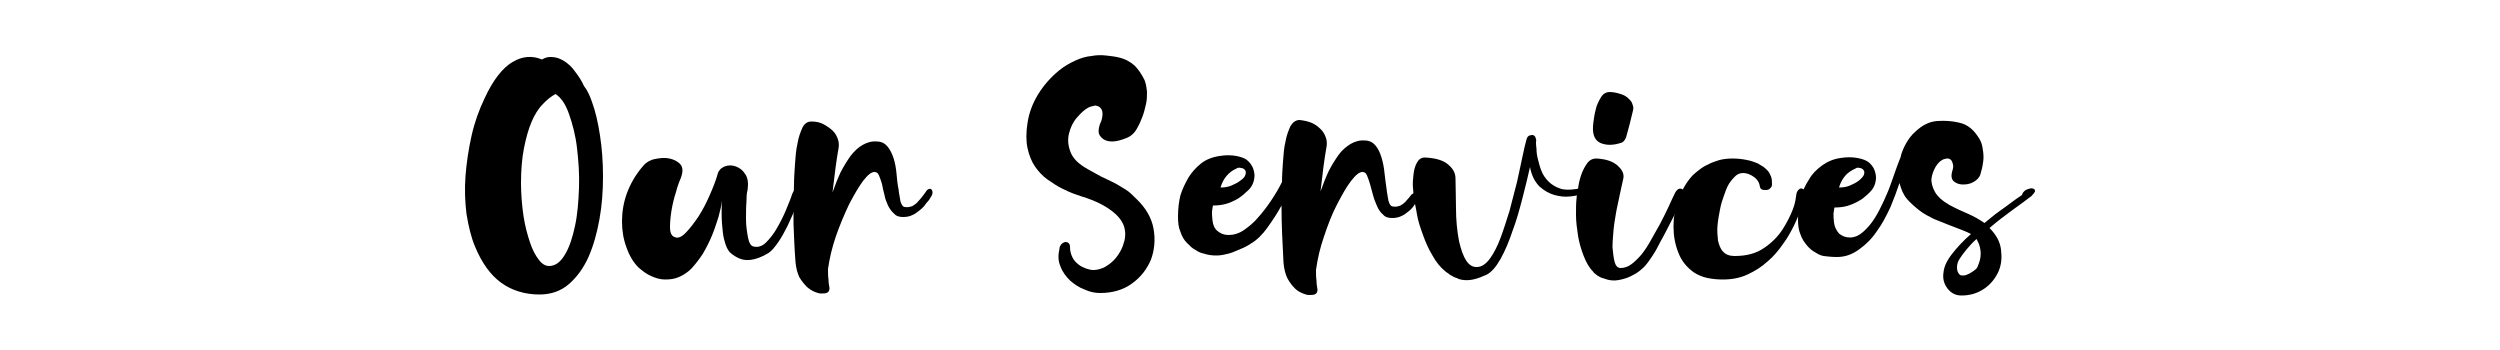
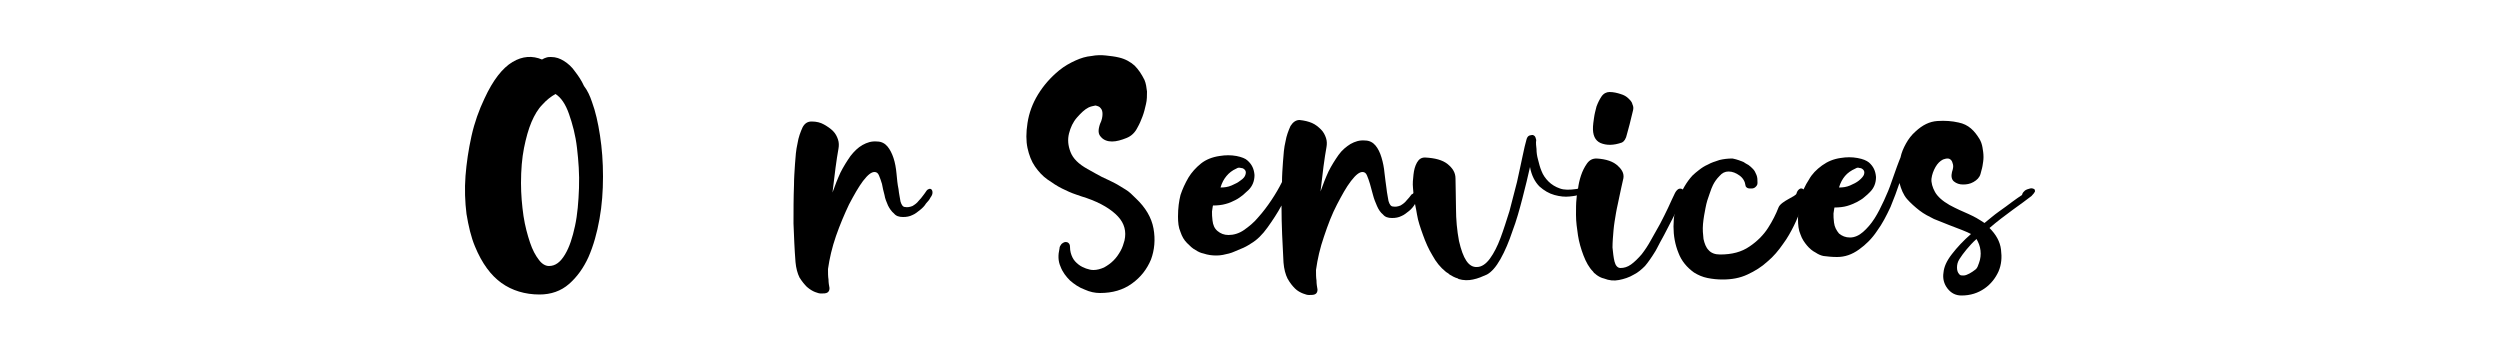
<svg xmlns="http://www.w3.org/2000/svg" version="1.1" id="Layer_1" x="0px" y="0px" viewBox="0 0 500 70" style="enable-background:new 0 0 500 70;" xml:space="preserve">
  <g>
    <path d="M118.4,20.4c0.7,1.9,1.2,4.1,1.6,6.7c0.4,2.6,0.6,5.3,0.6,8.2s-0.2,5.7-0.7,8.5c-0.5,2.8-1.2,5.3-2.2,7.6   c-1,2.2-2.3,4-3.9,5.4c-1.6,1.4-3.6,2.1-5.9,2.1c-2.9,0-5.5-0.8-7.6-2.3c-2.1-1.5-3.9-3.9-5.3-7.3c-0.8-1.9-1.3-4.1-1.7-6.5   c-0.3-2.4-0.4-5-0.2-7.6c0.2-2.6,0.6-5.3,1.2-8c0.6-2.7,1.5-5.2,2.6-7.5c1.7-3.7,3.6-6.1,5.6-7.3c2-1.2,4-1.3,5.9-0.5   c0.3-0.2,0.6-0.3,0.9-0.4c0.3-0.1,0.6-0.1,0.9-0.1c1,0,1.8,0.3,2.6,0.8c0.8,0.5,1.6,1.2,2.2,2.1c0.7,0.9,1.3,1.8,1.8,2.9   C117.5,18.1,118,19.2,118.4,20.4z M109.8,53.2c1.3,0,2.3-0.8,3.2-2.3c0.9-1.5,1.5-3.4,2-5.7c0.5-2.3,0.7-4.9,0.8-7.6   c0.1-2.8-0.1-5.4-0.4-8c-0.3-2.6-0.9-4.8-1.6-6.8c-0.7-2-1.6-3.3-2.7-4c-0.9,0.5-1.8,1.2-2.6,2.1c-0.9,0.9-1.6,2.1-2.2,3.5   c-0.6,1.4-1.1,3.2-1.5,5.2c-0.4,2-0.6,4.4-0.6,7c0,2.3,0.2,4.5,0.5,6.6c0.3,2,0.8,3.8,1.3,5.3c0.5,1.5,1.1,2.6,1.8,3.5   C108.4,52.8,109.1,53.2,109.8,53.2z" />
-     <path d="M158.4,38.9c0.2-0.5,0.4-0.8,0.6-1c0.3-0.2,0.5-0.2,0.7-0.2c0.2,0.1,0.4,0.2,0.4,0.5c0.1,0.3,0.1,0.6-0.1,1   c-0.2,0.6-0.6,1.4-1,2.6c-0.4,1.1-1,2.2-1.5,3.4c-0.6,1.2-1.2,2.3-1.9,3.3s-1.3,1.7-1.9,2.1c-1.3,0.8-2.6,1.3-3.9,1.4   c-1.3,0.1-2.5-0.4-3.8-1.5c-0.2-0.2-0.3-0.4-0.6-0.9c-0.2-0.4-0.4-1-0.6-1.8c-0.2-0.8-0.3-1.8-0.4-3.1c-0.1-1.3-0.1-2.8,0-4.6   c-0.1,1-0.4,2.1-0.7,3.3c-0.4,1.2-0.8,2.5-1.3,3.7c-0.5,1.2-1.1,2.4-1.8,3.6c-0.7,1.1-1.5,2.1-2.3,3c-0.8,0.8-1.6,1.3-2.5,1.7   c-0.9,0.4-1.8,0.5-2.8,0.5c-1,0-1.9-0.3-2.8-0.7c-0.9-0.4-1.7-1-2.5-1.7c-1-1-1.8-2.3-2.4-4c-0.6-1.6-0.9-3.3-0.9-5.2   c0-1.9,0.3-3.8,1-5.7c0.7-1.9,1.8-3.8,3.3-5.5c0.5-0.6,1.3-1.1,2.3-1.3c1-0.2,2-0.3,2.9-0.1c0.9,0.2,1.7,0.6,2.2,1.2   c0.5,0.6,0.5,1.5,0.1,2.6c-0.3,0.7-0.7,1.7-1,2.9c-0.4,1.2-0.7,2.5-0.9,3.7s-0.3,2.3-0.3,3.4c0,1,0.3,1.7,0.9,1.9   c0.6,0.3,1.3,0.1,2.2-0.8c0.9-0.9,1.7-2,2.6-3.3c0.9-1.4,1.6-2.8,2.3-4.4s1.2-2.9,1.5-4c0.2-0.8,0.7-1.3,1.4-1.6   c0.8-0.3,1.5-0.3,2.3,0s1.4,0.8,1.9,1.6c0.5,0.8,0.6,1.8,0.4,3.2c-0.1,0.2-0.2,0.9-0.2,2.1c-0.1,1.2-0.1,2.4-0.1,3.7   c0,1.3,0.2,2.5,0.4,3.6c0.2,1.1,0.6,1.7,1.1,1.8c0.8,0.2,1.7,0,2.5-0.8c0.8-0.8,1.6-1.8,2.2-2.9c0.7-1.2,1.3-2.4,1.8-3.6   C157.8,40.5,158.2,39.6,158.4,38.9z" />
    <path d="M185.2,38.3c0.2-0.3,0.3-0.4,0.6-0.5c0.2-0.1,0.4,0,0.5,0.1c0.1,0.1,0.2,0.3,0.2,0.6c0,0.3-0.1,0.6-0.4,1   c-0.2,0.4-0.5,0.8-0.9,1.2c-0.3,0.5-0.7,0.9-1.2,1.3c-0.5,0.4-1,0.8-1.5,1c-0.6,0.3-1.2,0.4-1.9,0.4c-0.8,0-1.4-0.2-1.8-0.7   c-0.5-0.4-0.9-1-1.2-1.6c-0.3-0.7-0.6-1.4-0.7-2.1c-0.2-0.8-0.4-1.5-0.5-2.2c-0.2-0.7-0.4-1.2-0.6-1.7c-0.2-0.5-0.5-0.7-0.9-0.7   c-0.6,0-1.3,0.5-2.3,1.8c-0.9,1.2-1.8,2.8-2.8,4.7c-0.9,1.9-1.8,4-2.6,6.3c-0.8,2.3-1.3,4.5-1.6,6.6c0,0.8,0,1.5,0.1,2.1   c0,0.6,0.1,1.2,0.2,1.7c0,0.4-0.1,0.7-0.4,0.9c-0.3,0.2-0.8,0.2-1.3,0.2c-0.3,0-0.7-0.1-1.2-0.3c-0.5-0.2-1-0.5-1.6-1   c-0.5-0.5-1-1.1-1.5-1.9c-0.4-0.8-0.7-1.9-0.8-3.1c-0.2-2.5-0.3-5.1-0.4-7.7c0-2.6,0-5.2,0.1-7.7c0-1.3,0.1-2.7,0.2-4.2   c0.1-1.5,0.2-2.8,0.5-4.1c0.2-1.3,0.6-2.3,1-3.2c0.4-0.8,1-1.2,1.8-1.2c1,0,1.8,0.2,2.5,0.6c0.7,0.4,1.3,0.8,1.8,1.3   c0.5,0.5,0.8,1.1,1,1.7c0.2,0.6,0.2,1.2,0.1,1.8c-0.2,1.1-0.4,2.4-0.6,3.9c-0.2,1.5-0.4,3.2-0.6,4.9c0.5-1.4,1-2.7,1.6-4   c0.6-1.2,1.3-2.3,2-3.3c0.7-0.9,1.5-1.7,2.4-2.2c0.9-0.5,1.8-0.8,2.9-0.7c0.9,0,1.6,0.4,2.1,1c0.5,0.6,0.9,1.4,1.2,2.3   s0.5,2,0.6,3.1c0.1,1.1,0.2,2.2,0.4,3.1c0.1,1,0.3,1.8,0.4,2.5c0.2,0.7,0.5,1.1,0.9,1.1c0.5,0.1,1,0,1.5-0.2c0.5-0.3,0.9-0.6,1.2-1   c0.4-0.4,0.7-0.8,1-1.2C184.9,38.7,185.1,38.5,185.2,38.3z" />
    <path d="M217.7,21.5c-0.8,0.4-1.5,1.1-2.3,2c-0.8,0.9-1.3,2-1.6,3.2c-0.3,1.2-0.2,2.4,0.3,3.7s1.6,2.4,3.4,3.4   c1.1,0.6,2.1,1.2,2.9,1.6c0.9,0.4,1.7,0.8,2.5,1.2s1.5,0.9,2.2,1.3s1.4,1.1,2.1,1.8c1.9,1.8,3.1,3.8,3.5,6c0.4,2.2,0.2,4.3-0.5,6.2   c-0.8,1.9-2,3.5-3.8,4.8c-1.8,1.3-3.9,1.9-6.4,1.9c-1,0-2-0.2-3.1-0.7c-1.1-0.4-2.1-1.1-2.9-1.8c-0.8-0.8-1.5-1.7-1.9-2.8   c-0.5-1.1-0.5-2.3-0.2-3.6c0-0.4,0.2-0.6,0.4-0.9c0.2-0.2,0.4-0.3,0.7-0.4c0.2,0,0.5,0,0.7,0.2c0.2,0.2,0.3,0.4,0.3,0.8   c0,0.8,0.2,1.5,0.5,2.1c0.3,0.6,0.7,1,1.2,1.4s1,0.6,1.5,0.8c0.6,0.2,1,0.3,1.5,0.3c0.7,0,1.4-0.2,2.1-0.5c0.7-0.4,1.3-0.8,1.9-1.4   c0.6-0.6,1-1.2,1.4-1.9c0.4-0.7,0.6-1.4,0.8-2.1c0.4-1.8,0-3.4-1.3-4.8c-1.3-1.4-3.4-2.7-6.3-3.7c-0.6-0.2-1.3-0.4-2.1-0.7   c-0.9-0.3-1.8-0.7-2.8-1.2c-1-0.5-1.9-1.1-2.9-1.8c-1-0.7-1.8-1.6-2.5-2.6c-0.7-1-1.2-2.3-1.5-3.7c-0.3-1.4-0.3-3.1,0-5   c0.3-2,1-3.9,2.1-5.7c1.1-1.8,2.5-3.4,4.2-4.8c1.1-0.9,2.2-1.5,3.3-2c1.1-0.5,2.1-0.8,3.2-0.9c1-0.2,2-0.2,2.9-0.1   c0.9,0.1,1.8,0.2,2.6,0.4c1.3,0.3,2.3,0.9,3.1,1.6c0.8,0.8,1.4,1.7,2,2.9c0.3,0.7,0.4,1.5,0.5,2.3c0,0.8,0,1.7-0.2,2.5   c-0.2,0.9-0.4,1.7-0.7,2.5c-0.3,0.8-0.6,1.5-1,2.2c-0.5,1-1.2,1.7-2.2,2.1s-2,0.7-2.9,0.7c-0.9,0-1.7-0.3-2.2-0.9   c-0.6-0.6-0.6-1.4-0.2-2.6c0.4-0.8,0.5-1.5,0.5-2s-0.1-0.9-0.4-1.2c-0.2-0.3-0.6-0.4-1-0.5C218.6,21.2,218.1,21.3,217.7,21.5z" />
    <path d="M283,38.3c0.2-0.3,0.3-0.4,0.6-0.5s0.4,0,0.5,0.1s0.2,0.3,0.2,0.6c0,0.3-0.1,0.6-0.4,1c-0.2,0.4-0.5,0.8-0.9,1.3   c-0.3,0.5-0.7,1-1.2,1.4c-0.5,0.4-1,0.8-1.5,1c-0.6,0.3-1.2,0.4-1.9,0.4c-0.8,0-1.4-0.2-1.8-0.7c-0.5-0.4-0.9-1-1.2-1.7   c-0.3-0.7-0.6-1.4-0.8-2.2c-0.2-0.8-0.4-1.5-0.6-2.2c-0.2-0.7-0.4-1.2-0.6-1.7c-0.2-0.5-0.5-0.7-0.9-0.7c-0.6,0-1.3,0.5-2.3,1.8   s-1.8,2.8-2.8,4.7s-1.8,4-2.6,6.4c-0.8,2.3-1.3,4.5-1.6,6.7c0,0.8,0,1.5,0.1,2.1c0,0.7,0.1,1.2,0.2,1.8c0,0.4-0.1,0.7-0.4,0.9   c-0.3,0.2-0.8,0.2-1.3,0.2c-0.3,0-0.7-0.1-1.2-0.3s-1.1-0.5-1.6-1s-1-1.1-1.5-2c-0.4-0.8-0.7-1.9-0.8-3.2   c-0.2-3.7-0.4-7.5-0.4-11.4c-0.8,1.5-1.8,3-2.8,4.4c-1,1.4-2.1,2.5-3.3,3.2c-0.6,0.4-1.3,0.8-2.1,1.1s-1.5,0.7-2.3,0.9   c-0.8,0.2-1.6,0.4-2.5,0.4c-0.9,0-1.7-0.1-2.6-0.4c-0.5-0.1-1-0.3-1.6-0.7c-0.6-0.3-1.1-0.8-1.7-1.4s-1-1.3-1.3-2.2   c-0.4-0.9-0.5-1.9-0.5-3.1c0-1.7,0.2-3.1,0.5-4.3c0.4-1.2,0.9-2.3,1.6-3.5c0.6-1,1.5-2,2.5-2.8c1-0.8,2.3-1.3,3.7-1.5   c1.2-0.2,2.3-0.2,3.4,0c1,0.2,1.8,0.5,2.2,0.9c0.9,0.8,1.3,1.7,1.4,2.9c0,1.2-0.4,2.2-1.2,3c-0.3,0.3-0.7,0.6-1.1,1   c-0.4,0.3-0.9,0.7-1.5,1c-0.6,0.3-1.2,0.6-2,0.8c-0.7,0.2-1.6,0.3-2.5,0.3c-0.1,0.3-0.1,0.7-0.2,1.2c0,0.5,0,1.1,0.1,1.8   c0.1,0.9,0.4,1.6,1,2.1c0.6,0.5,1.3,0.8,2.2,0.8c1,0,2.1-0.3,3.1-1c1-0.7,2-1.5,2.9-2.6c0.9-1,1.8-2.2,2.6-3.4   c0.8-1.2,1.5-2.4,2.1-3.6c0-1.3,0.1-2.7,0.2-4.1c0.1-1.4,0.2-2.8,0.5-4c0.2-1.2,0.6-2.2,1-3.1c0.5-0.8,1.1-1.2,1.8-1.2   c1,0.1,1.8,0.3,2.5,0.6c0.7,0.3,1.3,0.8,1.8,1.3c0.5,0.5,0.8,1.1,1,1.7c0.2,0.6,0.2,1.2,0.1,1.8c-0.2,1.1-0.4,2.4-0.6,3.9   c-0.2,1.5-0.4,3.2-0.6,5c0.5-1.4,1-2.7,1.6-4c0.6-1.2,1.3-2.3,2-3.3s1.6-1.7,2.4-2.2c0.9-0.5,1.8-0.8,2.9-0.7c0.9,0,1.6,0.4,2.1,1   c0.5,0.6,0.9,1.4,1.2,2.4s0.5,2,0.6,3.1c0.1,1.1,0.3,2.2,0.4,3.1c0.1,1,0.3,1.8,0.4,2.5c0.2,0.7,0.5,1.1,0.9,1.1   c0.5,0.1,1,0,1.5-0.2c0.5-0.3,0.9-0.6,1.2-1c0.4-0.4,0.7-0.8,1-1.2C282.7,38.7,282.9,38.5,283,38.3z M247.3,33.7   c-0.9,0.4-1.5,0.9-2,1.5c-0.5,0.6-0.9,1.3-1.2,2.3c0.8,0,1.5-0.1,2.2-0.4c0.7-0.3,1.3-0.6,1.8-1c0.6-0.4,0.9-0.8,1-1.2   c0.1-0.4,0.1-0.6-0.1-0.9c-0.2-0.2-0.4-0.4-0.8-0.4C247.9,33.5,247.6,33.5,247.3,33.7z" />
    <path d="M315.3,37.8c0.7-0.2,1.1-0.2,1.3,0.1c0.2,0.3,0,0.6-0.8,1c-0.3,0.2-0.9,0.3-1.9,0.4c-0.9,0.1-1.9,0-3-0.3   c-1.1-0.3-2.1-0.9-3-1.7c-0.9-0.9-1.6-2.2-1.9-3.9c-0.4,1.8-0.9,3.9-1.5,6.2c-0.6,2.3-1.2,4.5-2,6.6c-0.7,2.1-1.5,4-2.4,5.6   s-1.8,2.6-2.7,3.1c-0.9,0.4-1.8,0.8-2.8,1c-0.9,0.2-1.9,0.2-2.9-0.1c0,0-0.1-0.1-0.1-0.1c-0.7-0.2-1.2-0.5-1.7-0.8   c0,0-0.1-0.1-0.1-0.1c-0.2-0.2-0.5-0.3-0.7-0.5c-1-0.8-1.9-1.9-2.6-3.2c-0.8-1.3-1.4-2.7-1.9-4.1c-0.5-1.4-1-2.8-1.2-4.1   s-0.5-2.4-0.6-3.3c-0.1-0.4-0.1-1.1-0.2-2s0-1.8,0.1-2.7c0.1-0.9,0.3-1.7,0.7-2.4s0.9-1,1.6-1c2,0.1,3.5,0.5,4.5,1.3   c1,0.8,1.6,1.7,1.6,2.9c0,1.8,0.1,3.8,0.1,6c0,2.2,0.2,4.4,0.6,6.5c0.8,3.5,1.9,5.3,3.6,5.2c0.9,0,1.8-0.6,2.6-1.7   c0.8-1.1,1.5-2.5,2.1-4.1c0.6-1.6,1.2-3.5,1.8-5.4c0.5-2,1-3.9,1.5-5.8c0.4-1.9,0.8-3.6,1.1-5.1c0.3-1.5,0.6-2.7,0.8-3.4   c0.1-0.4,0.3-0.7,0.6-0.8c0.3-0.1,0.5-0.1,0.7-0.1c0.2,0.1,0.4,0.2,0.5,0.5c0.1,0.3,0.2,0.5,0.1,0.9c0,0.3,0,0.7,0.1,1.4   c0,0.7,0.1,1.4,0.3,2.1c0.2,0.8,0.4,1.6,0.7,2.3c0.3,0.8,0.8,1.5,1.4,2.1c0.6,0.6,1.4,1.1,2.3,1.4C312.8,38,313.9,38,315.3,37.8z" />
    <path d="M335,38.6c0.2-0.4,0.5-0.7,0.7-0.8s0.5-0.1,0.7,0s0.3,0.3,0.4,0.5s0.1,0.5-0.1,0.9c-0.2,0.6-0.6,1.4-1.2,2.6   c-0.6,1.2-1.2,2.3-1.8,3.5c-0.6,1.2-1.2,2.3-1.7,3.2c-0.5,1-0.8,1.5-0.9,1.7c-0.8,1.3-1.5,2.3-2.1,3c-0.7,0.7-1.4,1.3-2.2,1.7   c-1,0.6-2,0.9-3,1.1c-1,0.2-2,0.1-3-0.3c-0.5-0.1-1.1-0.4-1.6-0.8l-0.1-0.1c-0.2-0.1-0.4-0.3-0.5-0.5c-0.8-0.8-1.4-1.9-1.9-3.2   c-0.5-1.3-0.9-2.7-1.1-4c-0.2-1.4-0.4-2.7-0.4-4.1c0-1.3,0-2.4,0.1-3.2c0-0.4,0.1-1.1,0.3-2c0.1-0.9,0.3-1.8,0.6-2.7   c0.3-0.9,0.7-1.7,1.2-2.4c0.5-0.7,1.1-1,1.9-1c1.9,0.1,3.4,0.6,4.3,1.5c1,0.9,1.3,1.8,1,2.8c-0.2,1-0.5,2.1-0.7,3.2   c-0.2,1.1-0.5,2.2-0.7,3.4c-0.2,1.2-0.4,2.3-0.5,3.5c-0.1,1.2-0.2,2.3-0.2,3.4c0.1,1,0.2,2,0.4,2.8c0.2,0.8,0.6,1.3,1.2,1.3   c0.7,0,1.4-0.2,2.1-0.7c0.7-0.5,1.4-1.2,2.1-2c0.7-0.9,1.3-1.8,1.9-2.9c0.6-1.1,1.2-2.1,1.8-3.2c0.6-1.1,1.1-2.2,1.6-3.2   C334.2,40.3,334.6,39.4,335,38.6z M324.4,28.5c-1.7,0.6-3.1,0.6-4.3,0.1c-1.1-0.5-1.6-1.6-1.5-3.3c0-0.4,0.1-0.9,0.2-1.7   c0.1-0.8,0.3-1.5,0.5-2.3c0.3-0.8,0.6-1.4,1-2c0.4-0.6,1-0.9,1.6-0.9c0.8,0,1.6,0.2,2.2,0.4c0.7,0.2,1.2,0.5,1.6,0.9   c0.4,0.4,0.7,0.7,0.8,1.2c0.2,0.4,0.2,0.8,0.1,1.2c-0.5,2.1-0.9,3.7-1.2,4.7C325.2,27.8,324.8,28.3,324.4,28.5z" />
-     <path d="M359.3,38.7c0.1-0.4,0.3-0.7,0.6-0.9s0.5-0.1,0.7,0c0.2,0.1,0.4,0.3,0.5,0.7s0.1,0.7-0.1,1.2c-0.2,0.4-0.4,1.1-0.8,2.1   c-0.4,1-0.8,2.1-1.4,3.3c-0.6,1.2-1.3,2.5-2.2,3.7c-0.9,1.3-1.9,2.5-3.1,3.5c-1.2,1.1-2.5,1.9-4,2.6c-1.5,0.7-3.1,1-5,1   c-1,0-2-0.1-3-0.3c-1-0.2-1.9-0.6-2.7-1.1c-1.4-1-2.5-2.3-3.1-3.9c-0.7-1.7-1-3.5-1-5.3s0.3-3.7,1-5.5c0.7-1.8,1.6-3.4,2.8-4.7   c0.4-0.4,0.8-0.7,1.3-1.1s1.1-0.8,1.8-1.1c0.7-0.4,1.4-0.6,2.3-0.9c0.8-0.2,1.7-0.3,2.6-0.3c1,0,1.9,0.1,2.9,0.3   c1,0.2,1.7,0.5,2.2,0.7c0.3,0.2,0.6,0.4,1,0.6c0.3,0.2,0.6,0.5,0.9,0.8c0.3,0.3,0.5,0.7,0.7,1.2c0.2,0.5,0.2,1,0.2,1.6   c0,0.4-0.2,0.6-0.4,0.8c-0.2,0.2-0.5,0.3-0.8,0.3c-0.3,0-0.6,0-0.8-0.1s-0.4-0.3-0.4-0.5c-0.1-0.8-0.5-1.5-1.2-2s-1.4-0.8-2.2-0.8   c-0.7,0-1.3,0.3-1.8,0.9c-0.6,0.6-1,1.2-1.3,1.8c-0.2,0.4-0.4,0.9-0.7,1.8c-0.3,0.8-0.6,1.7-0.8,2.8c-0.2,1-0.4,2.1-0.5,3.2   c-0.1,1.1,0,2.1,0.1,3c0.2,0.9,0.5,1.7,1,2.2c0.5,0.6,1.3,0.9,2.3,0.9c2.4,0,4.3-0.5,5.9-1.6c1.5-1,2.8-2.3,3.7-3.7   c0.9-1.4,1.6-2.8,2.1-4.1S359.2,39.3,359.3,38.7z" />
+     <path d="M359.3,38.7c0.1-0.4,0.3-0.7,0.6-0.9s0.5-0.1,0.7,0c0.2,0.1,0.4,0.3,0.5,0.7s0.1,0.7-0.1,1.2c-0.2,0.4-0.4,1.1-0.8,2.1   c-0.4,1-0.8,2.1-1.4,3.3c-0.6,1.2-1.3,2.5-2.2,3.7c-0.9,1.3-1.9,2.5-3.1,3.5c-1.2,1.1-2.5,1.9-4,2.6c-1.5,0.7-3.1,1-5,1   c-1,0-2-0.1-3-0.3c-1-0.2-1.9-0.6-2.7-1.1c-1.4-1-2.5-2.3-3.1-3.9c-0.7-1.7-1-3.5-1-5.3s0.3-3.7,1-5.5c0.7-1.8,1.6-3.4,2.8-4.7   c0.4-0.4,0.8-0.7,1.3-1.1s1.1-0.8,1.8-1.1c0.7-0.4,1.4-0.6,2.3-0.9c0.8-0.2,1.7-0.3,2.6-0.3c1,0.2,1.7,0.5,2.2,0.7c0.3,0.2,0.6,0.4,1,0.6c0.3,0.2,0.6,0.5,0.9,0.8c0.3,0.3,0.5,0.7,0.7,1.2c0.2,0.5,0.2,1,0.2,1.6   c0,0.4-0.2,0.6-0.4,0.8c-0.2,0.2-0.5,0.3-0.8,0.3c-0.3,0-0.6,0-0.8-0.1s-0.4-0.3-0.4-0.5c-0.1-0.8-0.5-1.5-1.2-2s-1.4-0.8-2.2-0.8   c-0.7,0-1.3,0.3-1.8,0.9c-0.6,0.6-1,1.2-1.3,1.8c-0.2,0.4-0.4,0.9-0.7,1.8c-0.3,0.8-0.6,1.7-0.8,2.8c-0.2,1-0.4,2.1-0.5,3.2   c-0.1,1.1,0,2.1,0.1,3c0.2,0.9,0.5,1.7,1,2.2c0.5,0.6,1.3,0.9,2.3,0.9c2.4,0,4.3-0.5,5.9-1.6c1.5-1,2.8-2.3,3.7-3.7   c0.9-1.4,1.6-2.8,2.1-4.1S359.2,39.3,359.3,38.7z" />
    <path d="M405,38.1c0.3-0.2,0.6-0.3,1-0.4c0.3-0.1,0.6,0,0.8,0.1c0.2,0.1,0.2,0.3,0.2,0.5c-0.1,0.2-0.3,0.5-0.7,0.9   c-1,0.8-2.3,1.7-3.8,2.8c-1.5,1.1-3.1,2.3-4.6,3.6c1.3,1.3,2.1,2.7,2.3,4.3c0.2,1.6,0.1,3-0.5,4.4c-0.6,1.3-1.5,2.5-2.8,3.4   c-1.3,0.9-2.8,1.4-4.6,1.4c-1.2,0-2.1-0.5-2.8-1.4c-0.7-0.9-1-2-0.8-3.2c0.1-1.1,0.6-2.3,1.7-3.7c1-1.3,2.3-2.7,3.8-4   c-0.4-0.2-1-0.5-1.8-0.8c-0.8-0.3-1.6-0.6-2.6-1c-1-0.4-2-0.8-3-1.2c-1-0.5-2-1-2.9-1.7c-0.9-0.7-1.8-1.5-2.5-2.3s-1.2-2-1.5-3.2   c-0.5,1.5-1.1,3.1-1.8,4.8c-0.8,1.7-1.6,3.3-2.7,4.8c-1,1.5-2.2,2.7-3.6,3.7s-2.8,1.5-4.4,1.5c-1,0-1.9-0.1-2.7-0.2   c-0.5-0.1-1-0.3-1.6-0.7c-0.6-0.3-1.2-0.8-1.7-1.4c-0.5-0.6-1-1.3-1.3-2.2c-0.4-0.9-0.5-1.9-0.5-3.1c0-1.7,0.2-3.1,0.5-4.3   c0.4-1.2,0.9-2.4,1.7-3.6c0.6-1.1,1.5-2,2.6-2.8c1.1-0.8,2.3-1.3,3.7-1.5c1.2-0.2,2.3-0.2,3.4,0s1.8,0.5,2.3,0.9   c0.9,0.8,1.3,1.7,1.4,2.9c0,1.2-0.4,2.2-1.2,3c-0.3,0.3-0.7,0.7-1.1,1c-0.4,0.4-1,0.7-1.5,1c-0.6,0.3-1.3,0.6-2,0.8   s-1.6,0.3-2.5,0.3c-0.1,0.3-0.1,0.7-0.2,1.2c0,0.5,0,1.1,0.1,1.8c0.1,0.9,0.5,1.6,1,2.2c0.6,0.5,1.3,0.8,2.2,0.8   c0.9,0,1.8-0.4,2.6-1.1c0.8-0.7,1.6-1.6,2.3-2.7c0.7-1.1,1.3-2.3,1.9-3.6c0.6-1.3,1.1-2.5,1.5-3.7c0.4-1.2,0.8-2.2,1.1-3.1   c0.3-0.9,0.6-1.5,0.7-1.8c0.2-1,0.6-1.9,1.1-2.8c0.5-0.9,1.1-1.7,1.9-2.4c1.4-1.3,2.8-2,4.4-2.1c1.5-0.1,2.9,0,4.2,0.3   c1,0.2,1.8,0.6,2.5,1.2c0.7,0.6,1.2,1.3,1.7,2.1c0.3,0.5,0.5,1.1,0.6,1.7c0.1,0.6,0.2,1.2,0.2,1.9c0,0.6-0.1,1.2-0.2,1.8   c-0.1,0.6-0.3,1.1-0.4,1.6c-0.2,0.7-0.7,1.2-1.4,1.6s-1.4,0.5-2.1,0.5c-0.7,0-1.3-0.2-1.8-0.6c-0.5-0.4-0.6-1.1-0.4-1.9   c0.2-0.6,0.3-1.1,0.2-1.5c-0.1-0.4-0.2-0.7-0.4-0.9c-0.2-0.2-0.4-0.3-0.7-0.3c-0.3,0-0.6,0.1-0.9,0.2c-0.6,0.3-1.1,0.8-1.5,1.5   s-0.7,1.5-0.8,2.3s0.2,1.8,0.7,2.7s1.5,1.8,2.9,2.6c0.7,0.4,1.4,0.7,2,1c0.6,0.3,1.2,0.5,1.8,0.8s1.1,0.5,1.6,0.8   c0.5,0.3,1,0.6,1.6,1c1-0.8,1.9-1.6,2.9-2.3c1-0.7,1.8-1.3,2.6-1.9c0.8-0.6,1.4-1,2-1.4C404.5,38.5,404.8,38.3,405,38.1z    M371.1,33.7c-0.9,0.4-1.6,0.9-2.1,1.5c-0.5,0.6-0.9,1.3-1.2,2.3c0.8,0,1.5-0.1,2.2-0.4c0.7-0.3,1.3-0.6,1.8-1   c0.6-0.5,0.9-0.9,1-1.2c0.1-0.4,0.1-0.6-0.1-0.9c-0.2-0.2-0.4-0.4-0.8-0.4C371.7,33.5,371.4,33.5,371.1,33.7z M395.8,52.6   c0.3-0.8,0.4-1.7,0.3-2.5c-0.1-0.9-0.4-1.6-0.8-2.3c-0.8,0.7-1.4,1.4-2,2.1c-0.6,0.7-1,1.3-1.4,1.9s-0.5,1.2-0.5,1.7   c0,0.5,0.1,1,0.5,1.4c0.2,0.2,0.4,0.2,0.8,0.2c0.4,0,0.8-0.2,1.2-0.4c0.4-0.2,0.8-0.5,1.2-0.8S395.6,53.1,395.8,52.6z" />
  </g>
</svg>